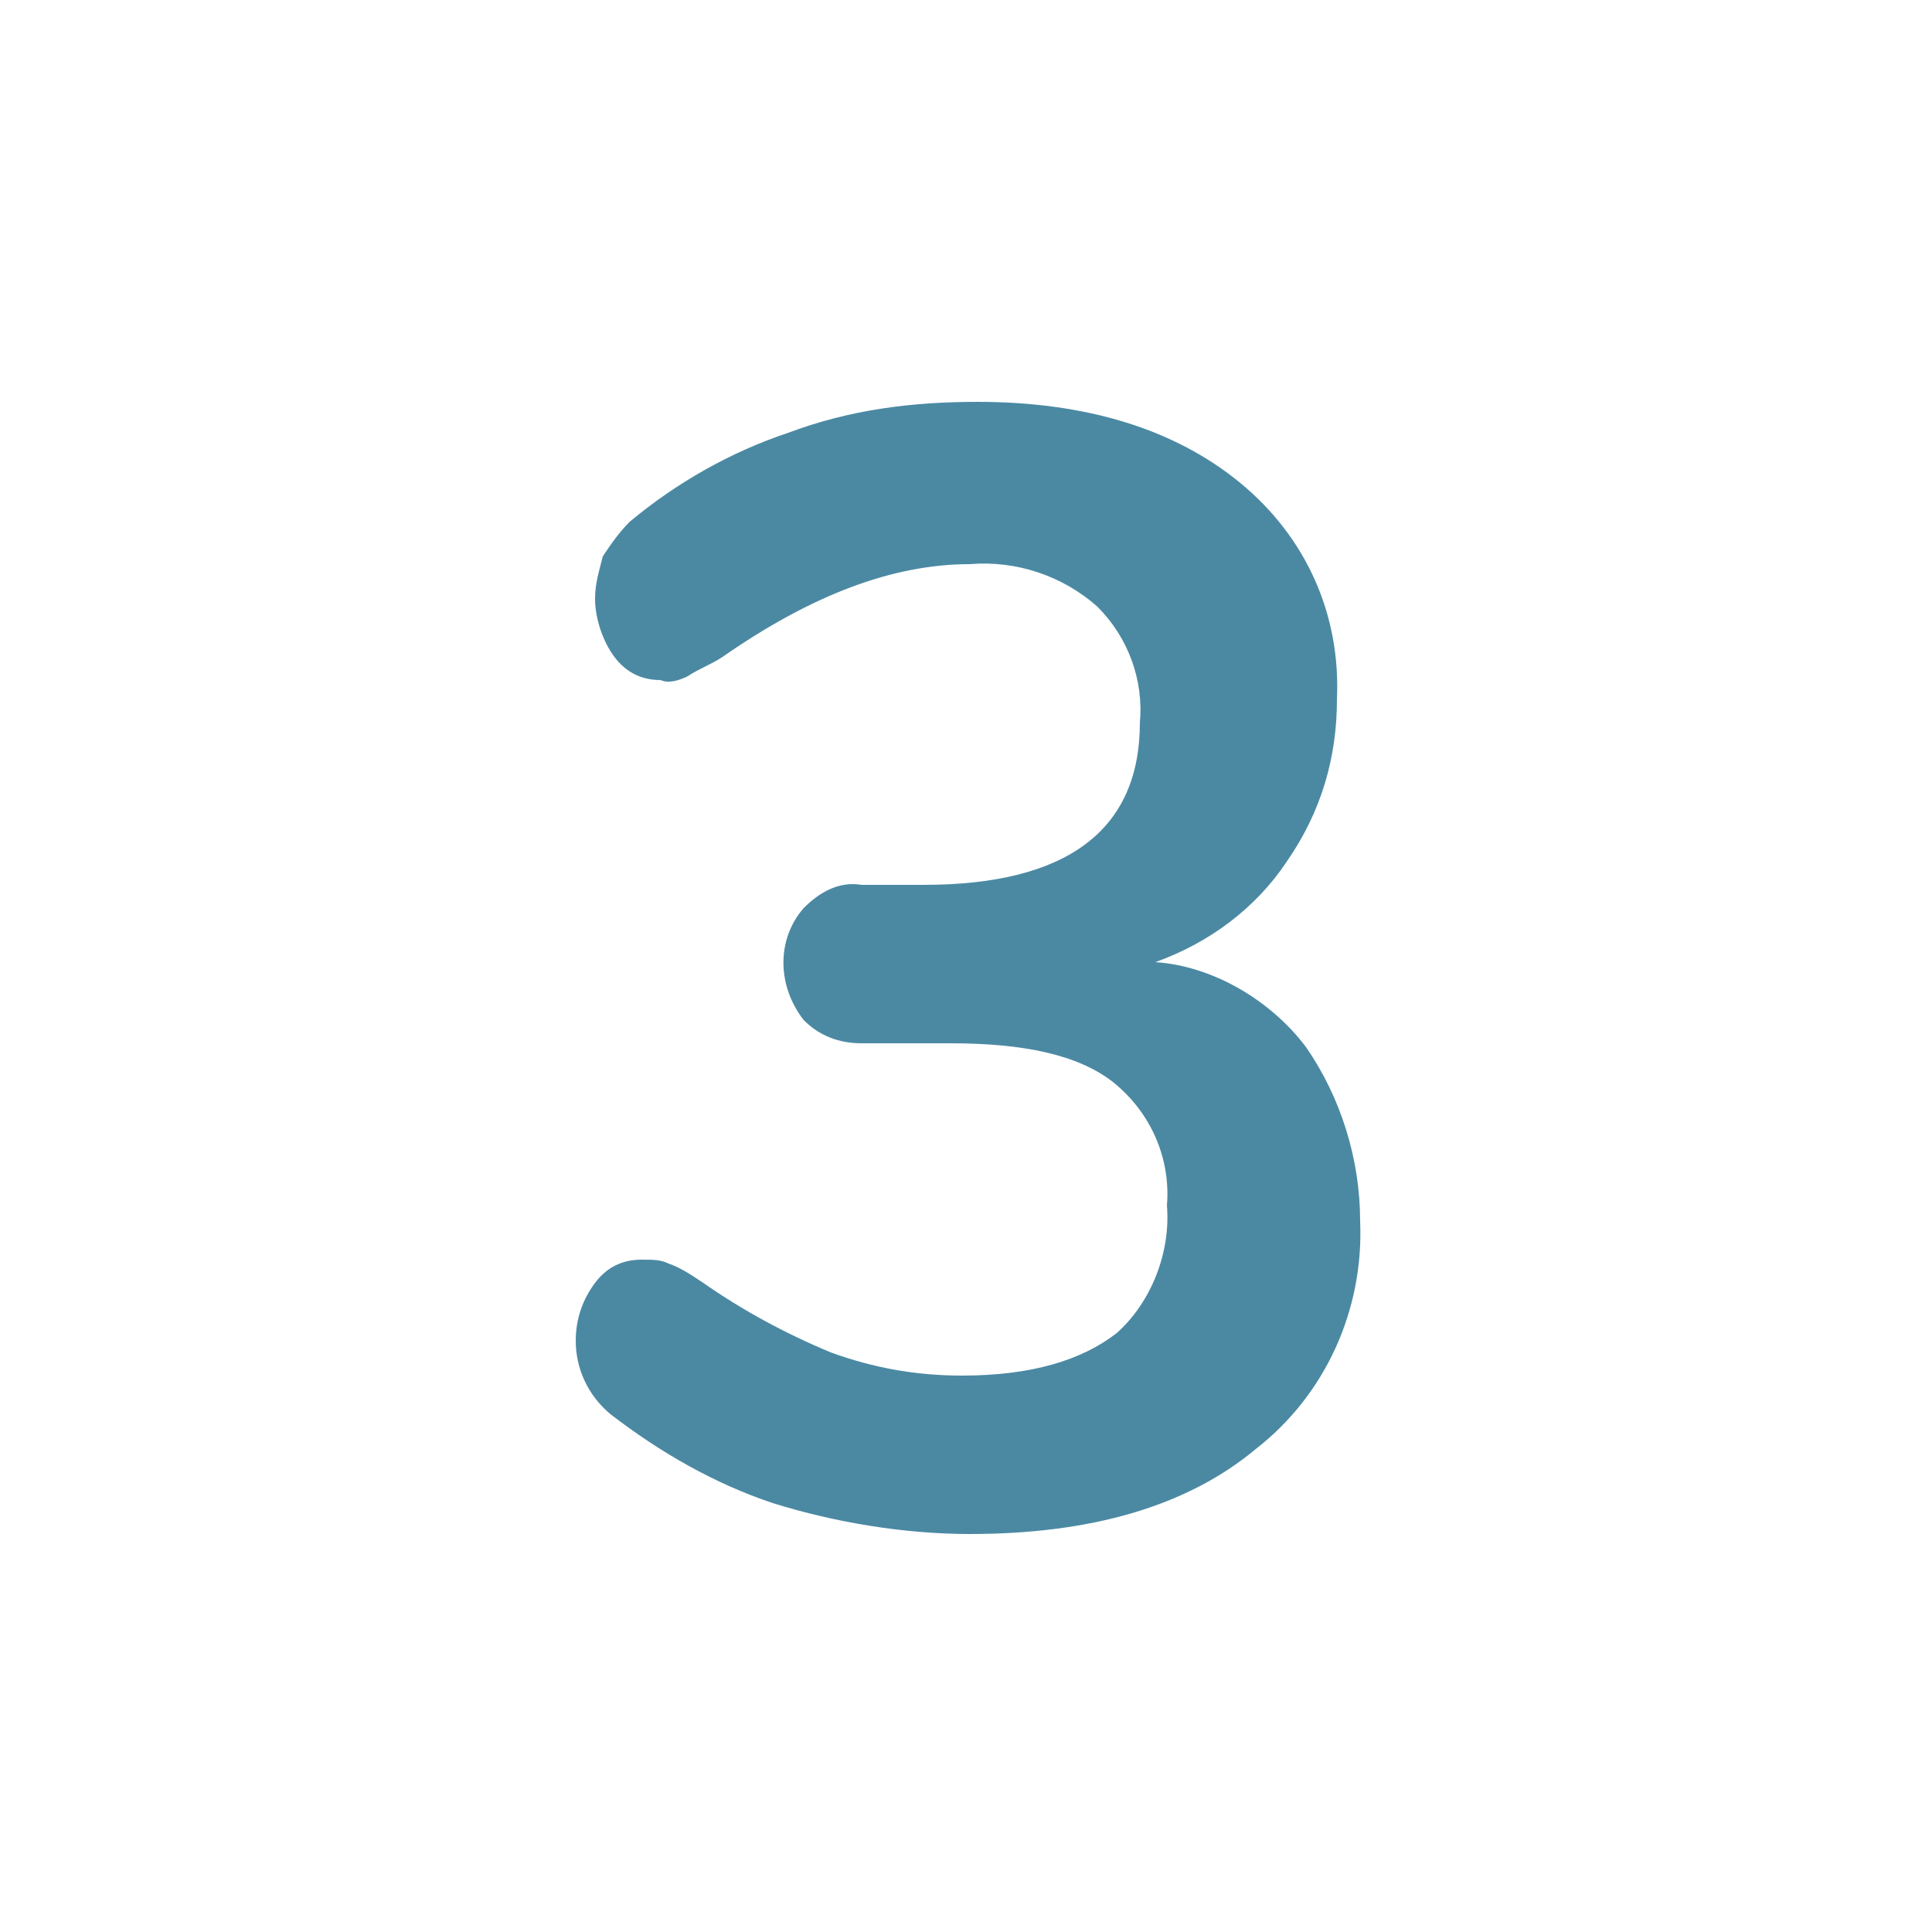
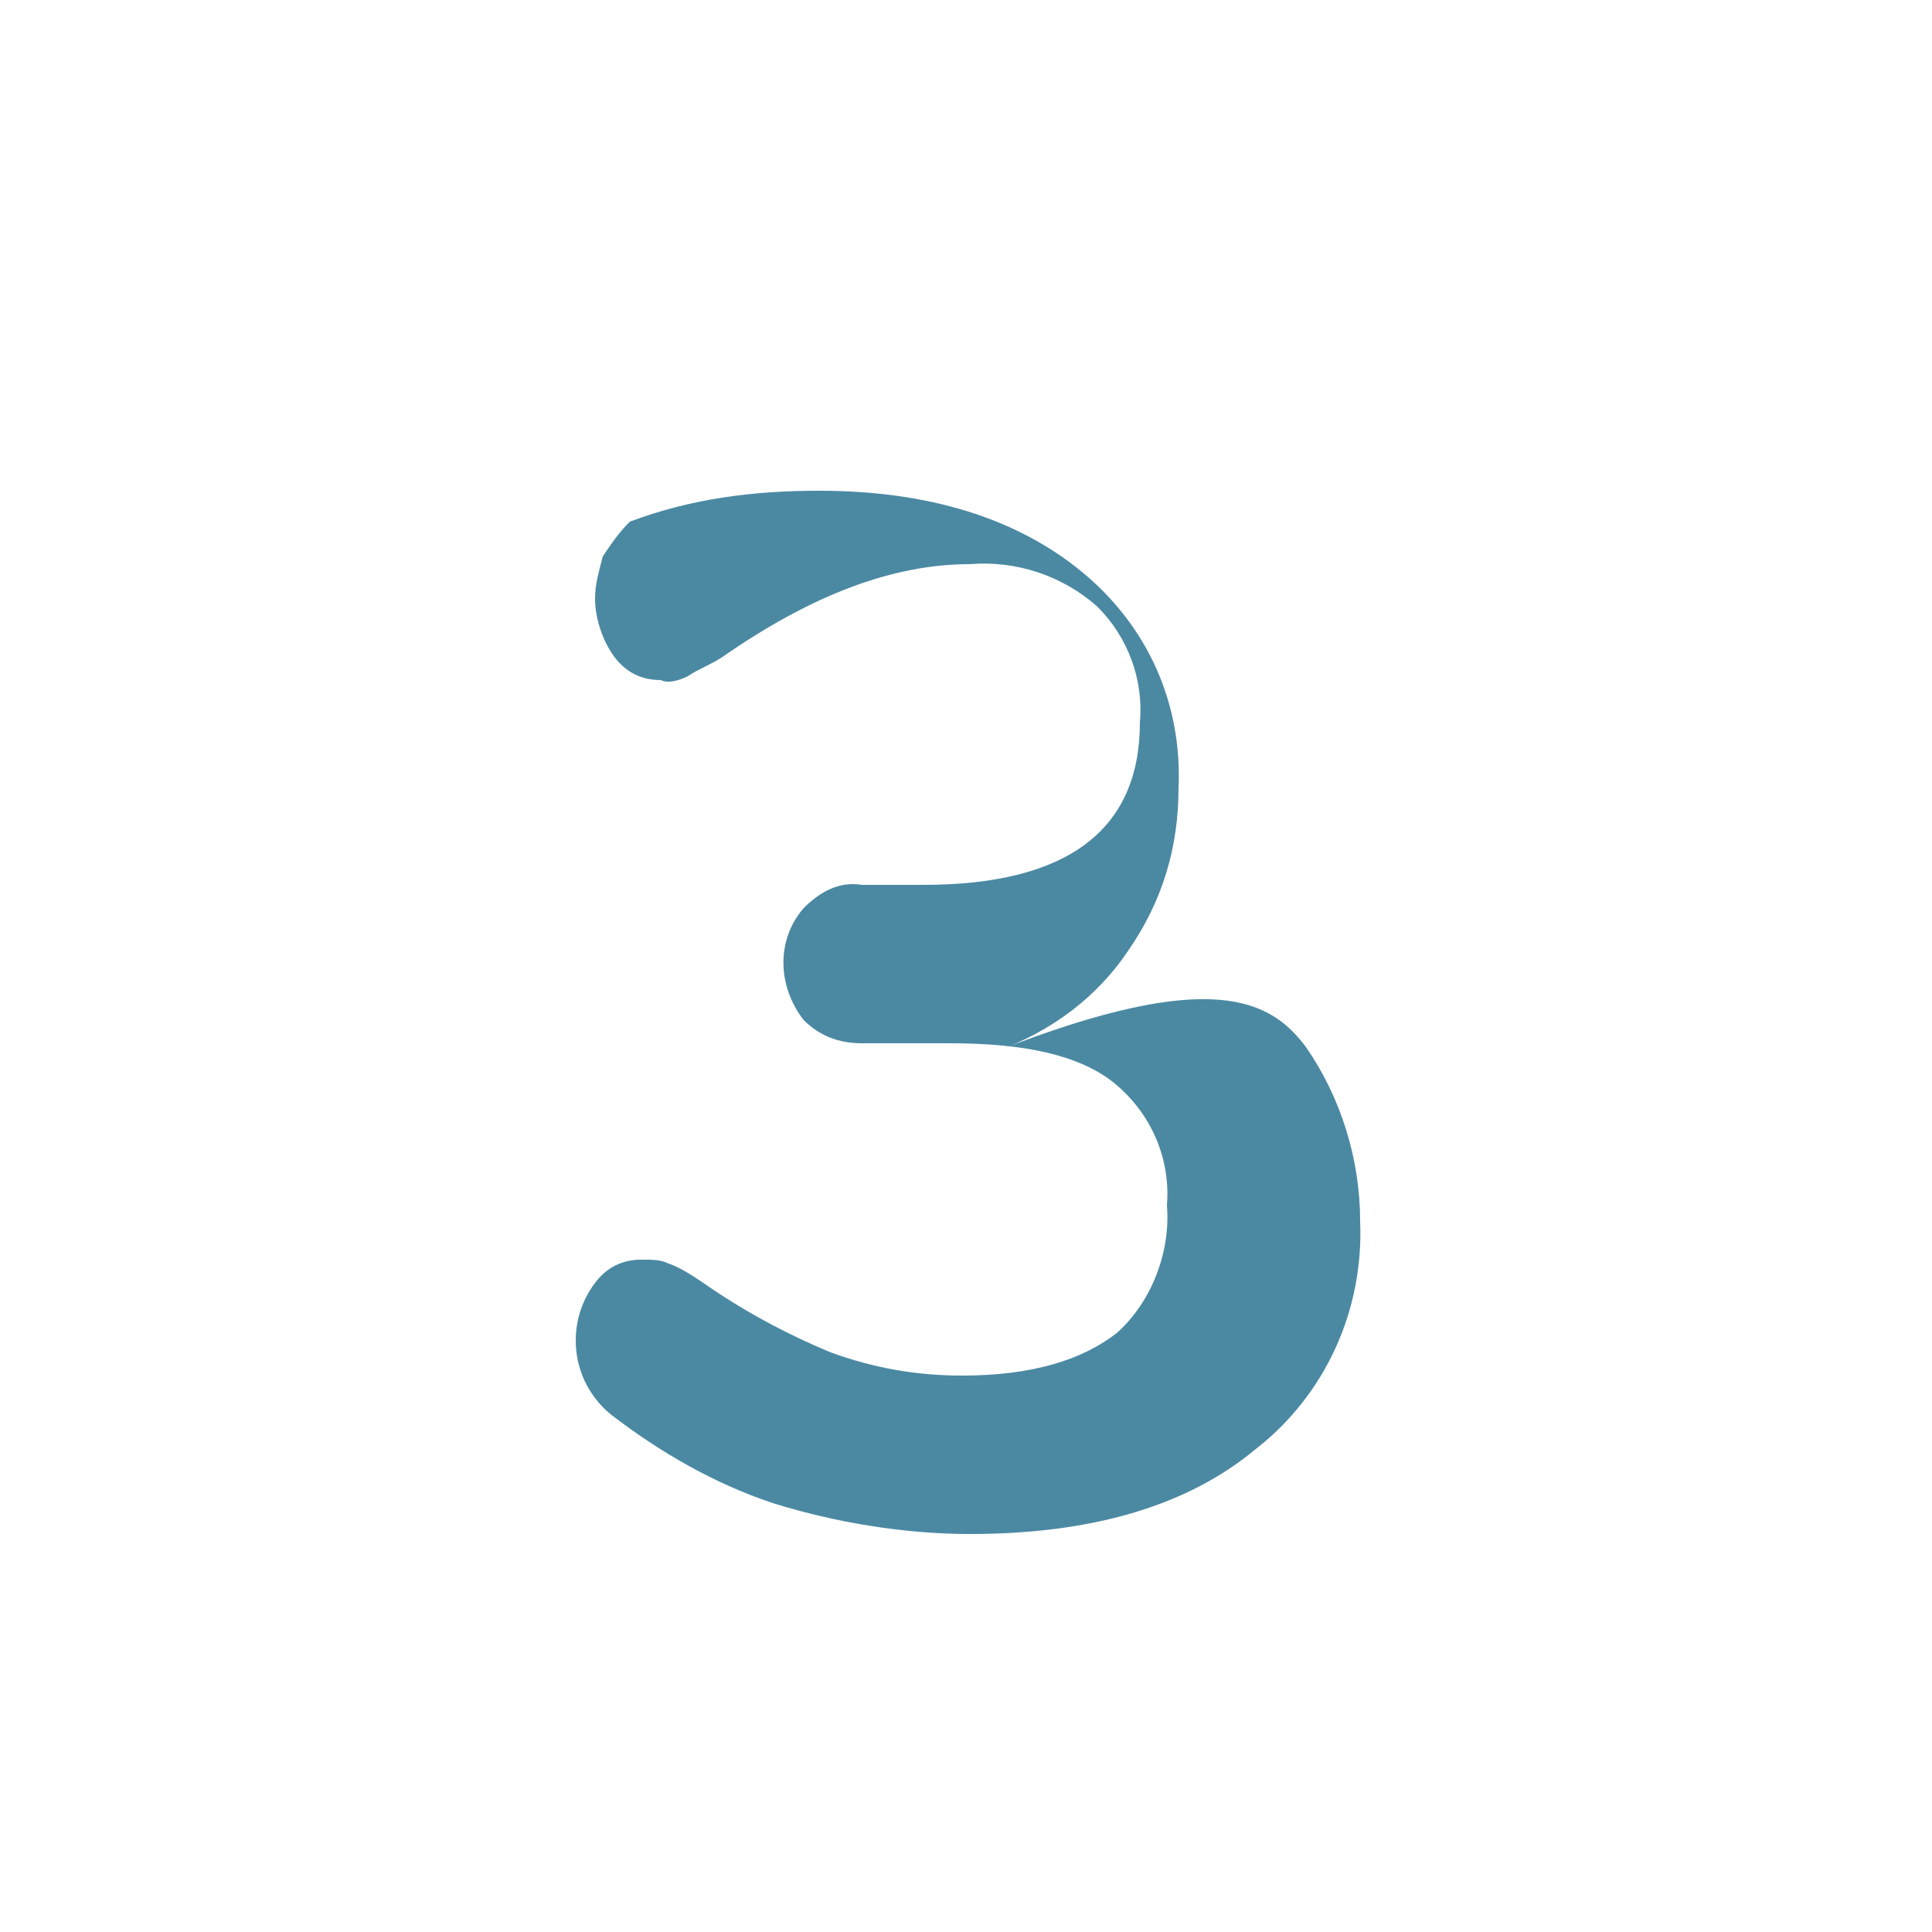
<svg xmlns="http://www.w3.org/2000/svg" version="1.1" id="Ebene_1" x="0px" y="0px" viewBox="0 0 50 50" style="enable-background:new 0 0 50 50;" xml:space="preserve">
  <style type="text/css">
	.st0{fill:#4B89A3;}
</style>
-   <path class="st0" d="M33.8,27.1c0.9,1.3,1.4,2.9,1.4,4.5c0.1,2.3-0.9,4.5-2.7,5.9c-1.8,1.5-4.3,2.2-7.4,2.2c-1.7,0-3.5-0.3-5.1-0.8  c-1.5-0.5-2.9-1.3-4.2-2.3c-0.6-0.5-0.9-1.2-0.9-1.9c0-0.6,0.2-1.1,0.5-1.5c0.3-0.4,0.7-0.6,1.2-0.6c0.3,0,0.5,0,0.7,0.1  c0.3,0.1,0.6,0.3,0.9,0.5c1,0.7,2.1,1.3,3.3,1.8c1.1,0.4,2.2,0.6,3.4,0.6c1.8,0,3.1-0.4,4-1.1c0.9-0.8,1.4-2.1,1.3-3.3  c0.1-1.2-0.4-2.4-1.4-3.2c-0.9-0.7-2.3-1-4.2-1h-2.3c-0.6,0-1.1-0.2-1.5-0.6c-0.7-0.9-0.7-2.1,0-2.9c0.4-0.4,0.9-0.7,1.5-0.6h1.6  c3.7,0,5.6-1.4,5.6-4.2c0.1-1.1-0.3-2.2-1.1-3c-0.9-0.8-2.1-1.2-3.3-1.1c-2,0-4.1,0.8-6.4,2.4c-0.3,0.2-0.6,0.3-0.9,0.5  c-0.2,0.1-0.5,0.2-0.7,0.1c-0.5,0-0.9-0.2-1.2-0.6c-0.3-0.4-0.5-1-0.5-1.5c0-0.4,0.1-0.7,0.2-1.1c0.2-0.3,0.4-0.6,0.7-0.9  c1.2-1,2.6-1.8,4.1-2.3c1.6-0.6,3.2-0.8,4.9-0.8c2.8,0,5.1,0.7,6.8,2.1c1.7,1.4,2.6,3.4,2.5,5.6c0,1.5-0.4,2.9-1.3,4.2  c-0.8,1.2-2,2.1-3.4,2.6C31.4,25,32.9,25.9,33.8,27.1z" />
+   <path class="st0" d="M33.8,27.1c0.9,1.3,1.4,2.9,1.4,4.5c0.1,2.3-0.9,4.5-2.7,5.9c-1.8,1.5-4.3,2.2-7.4,2.2c-1.7,0-3.5-0.3-5.1-0.8  c-1.5-0.5-2.9-1.3-4.2-2.3c-0.6-0.5-0.9-1.2-0.9-1.9c0-0.6,0.2-1.1,0.5-1.5c0.3-0.4,0.7-0.6,1.2-0.6c0.3,0,0.5,0,0.7,0.1  c0.3,0.1,0.6,0.3,0.9,0.5c1,0.7,2.1,1.3,3.3,1.8c1.1,0.4,2.2,0.6,3.4,0.6c1.8,0,3.1-0.4,4-1.1c0.9-0.8,1.4-2.1,1.3-3.3  c0.1-1.2-0.4-2.4-1.4-3.2c-0.9-0.7-2.3-1-4.2-1h-2.3c-0.6,0-1.1-0.2-1.5-0.6c-0.7-0.9-0.7-2.1,0-2.9c0.4-0.4,0.9-0.7,1.5-0.6h1.6  c3.7,0,5.6-1.4,5.6-4.2c0.1-1.1-0.3-2.2-1.1-3c-0.9-0.8-2.1-1.2-3.3-1.1c-2,0-4.1,0.8-6.4,2.4c-0.3,0.2-0.6,0.3-0.9,0.5  c-0.2,0.1-0.5,0.2-0.7,0.1c-0.5,0-0.9-0.2-1.2-0.6c-0.3-0.4-0.5-1-0.5-1.5c0-0.4,0.1-0.7,0.2-1.1c0.2-0.3,0.4-0.6,0.7-0.9  c1.6-0.6,3.2-0.8,4.9-0.8c2.8,0,5.1,0.7,6.8,2.1c1.7,1.4,2.6,3.4,2.5,5.6c0,1.5-0.4,2.9-1.3,4.2  c-0.8,1.2-2,2.1-3.4,2.6C31.4,25,32.9,25.9,33.8,27.1z" />
</svg>